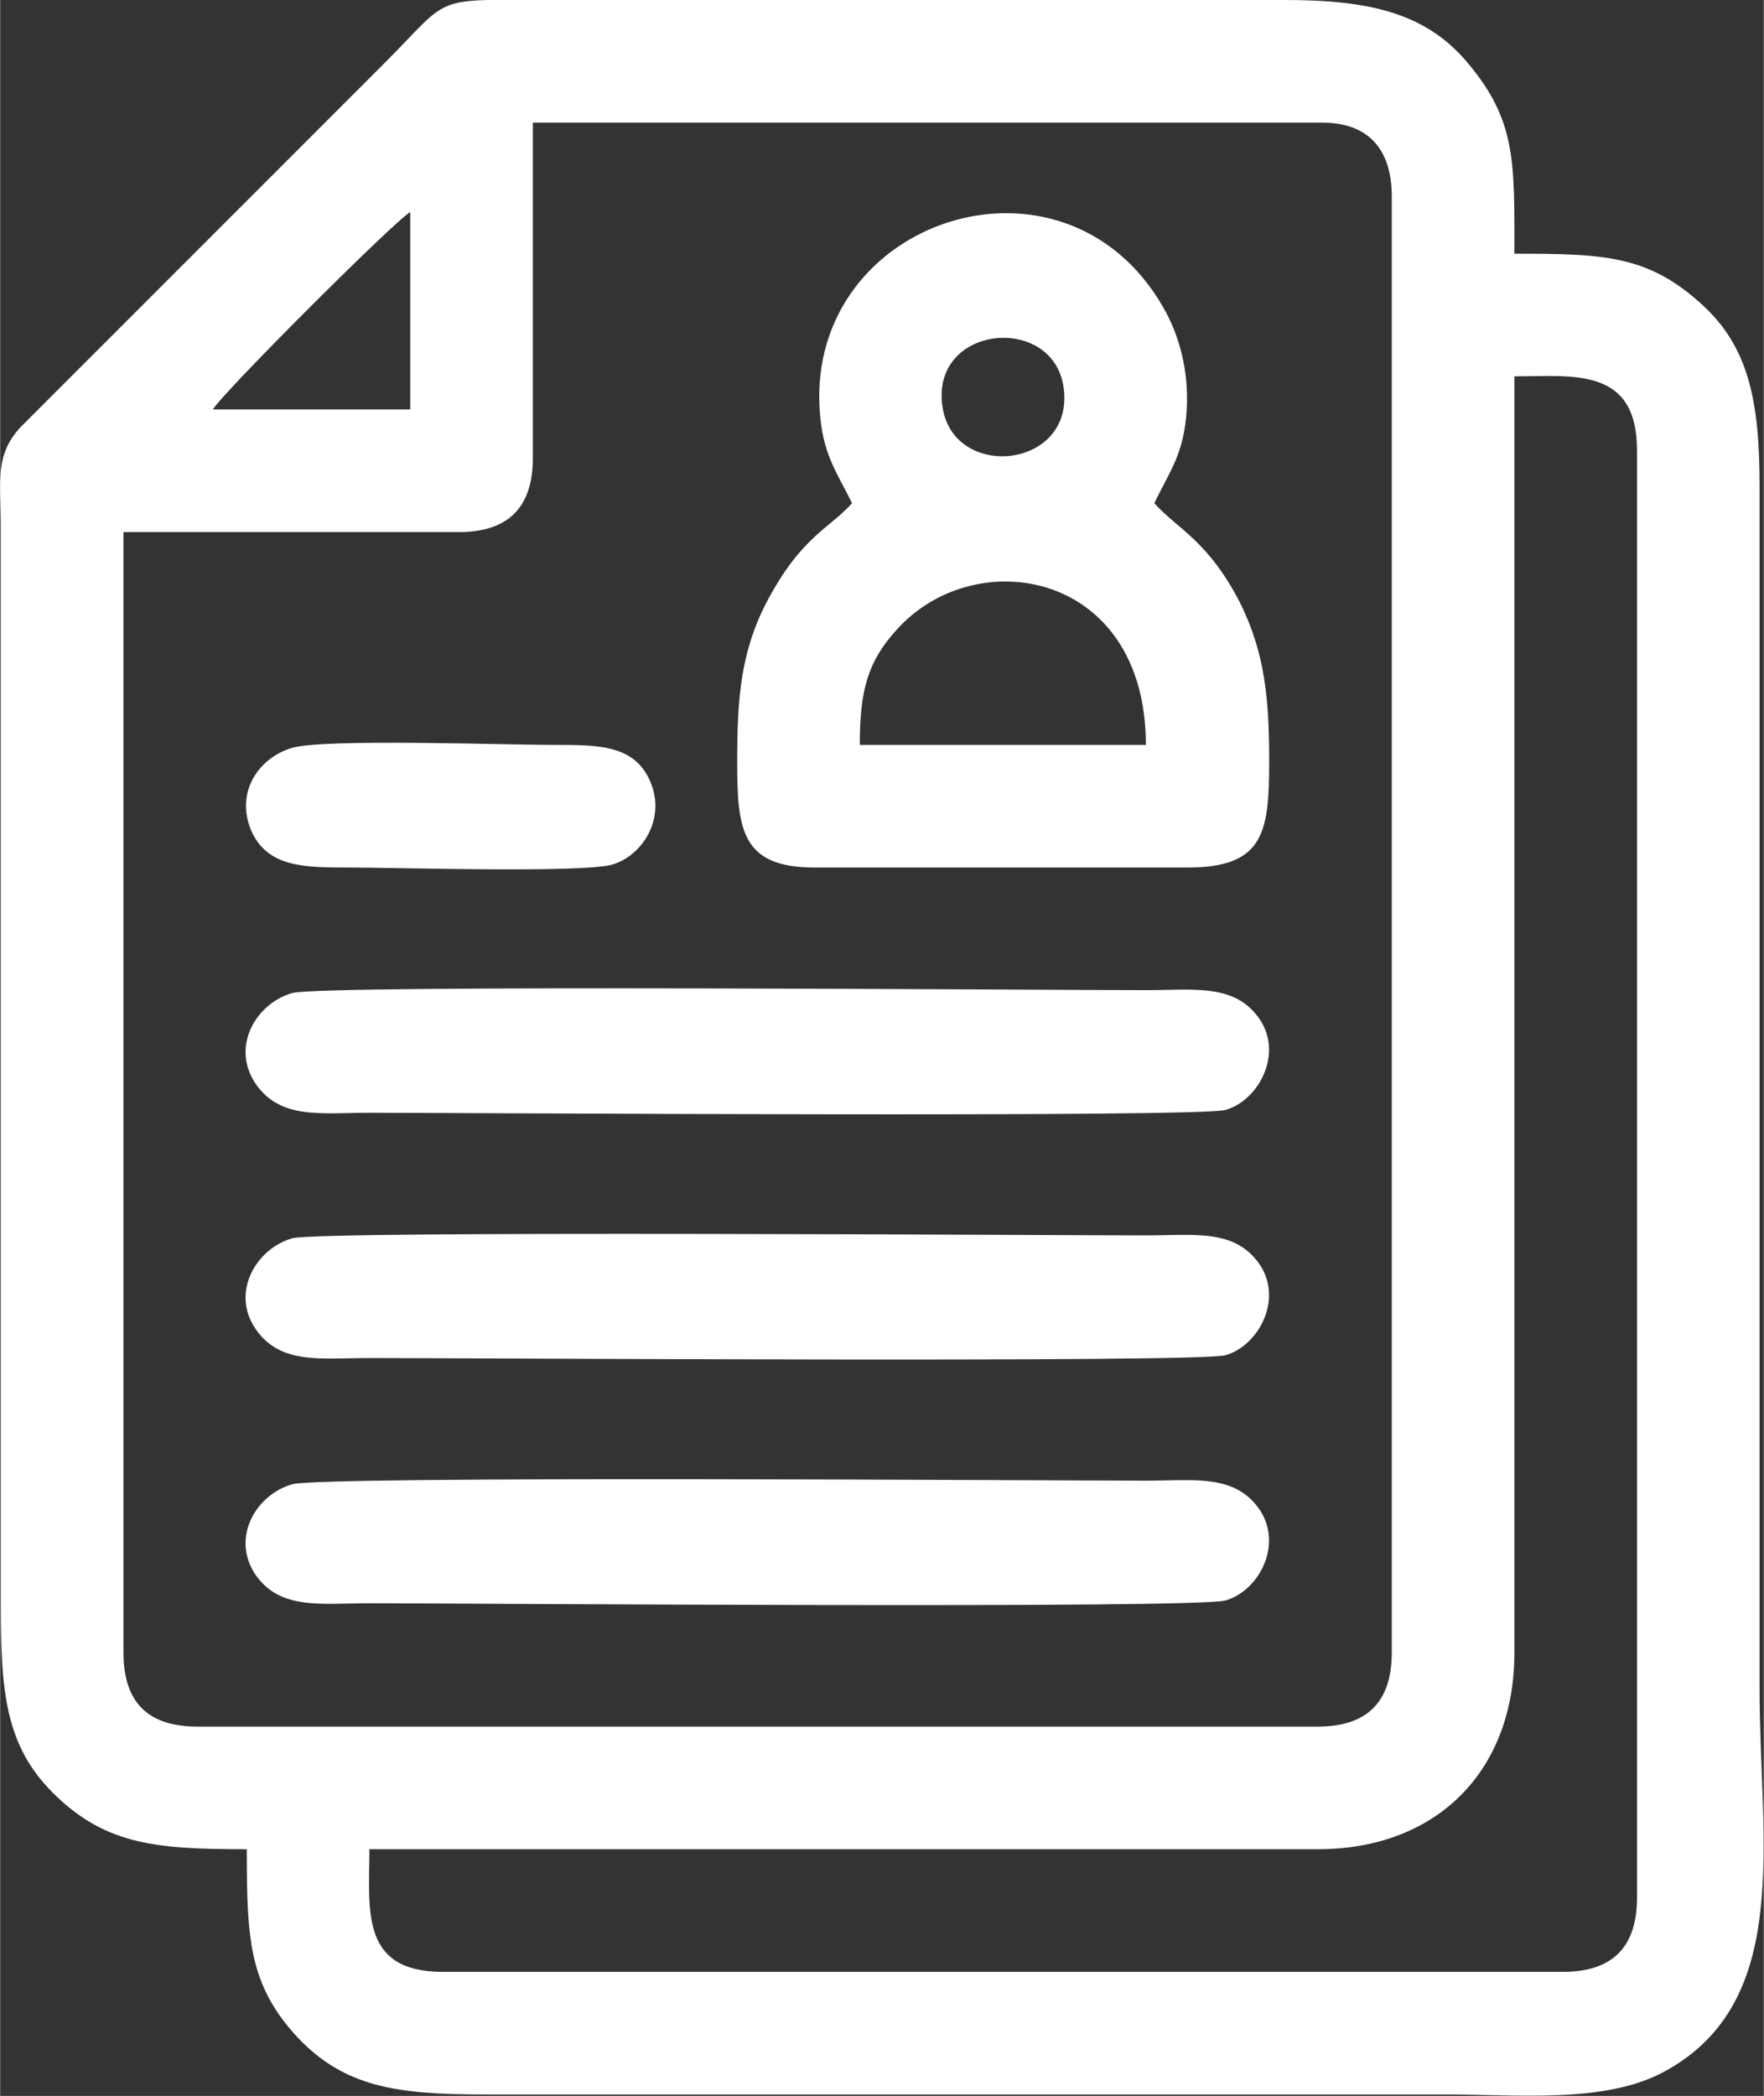
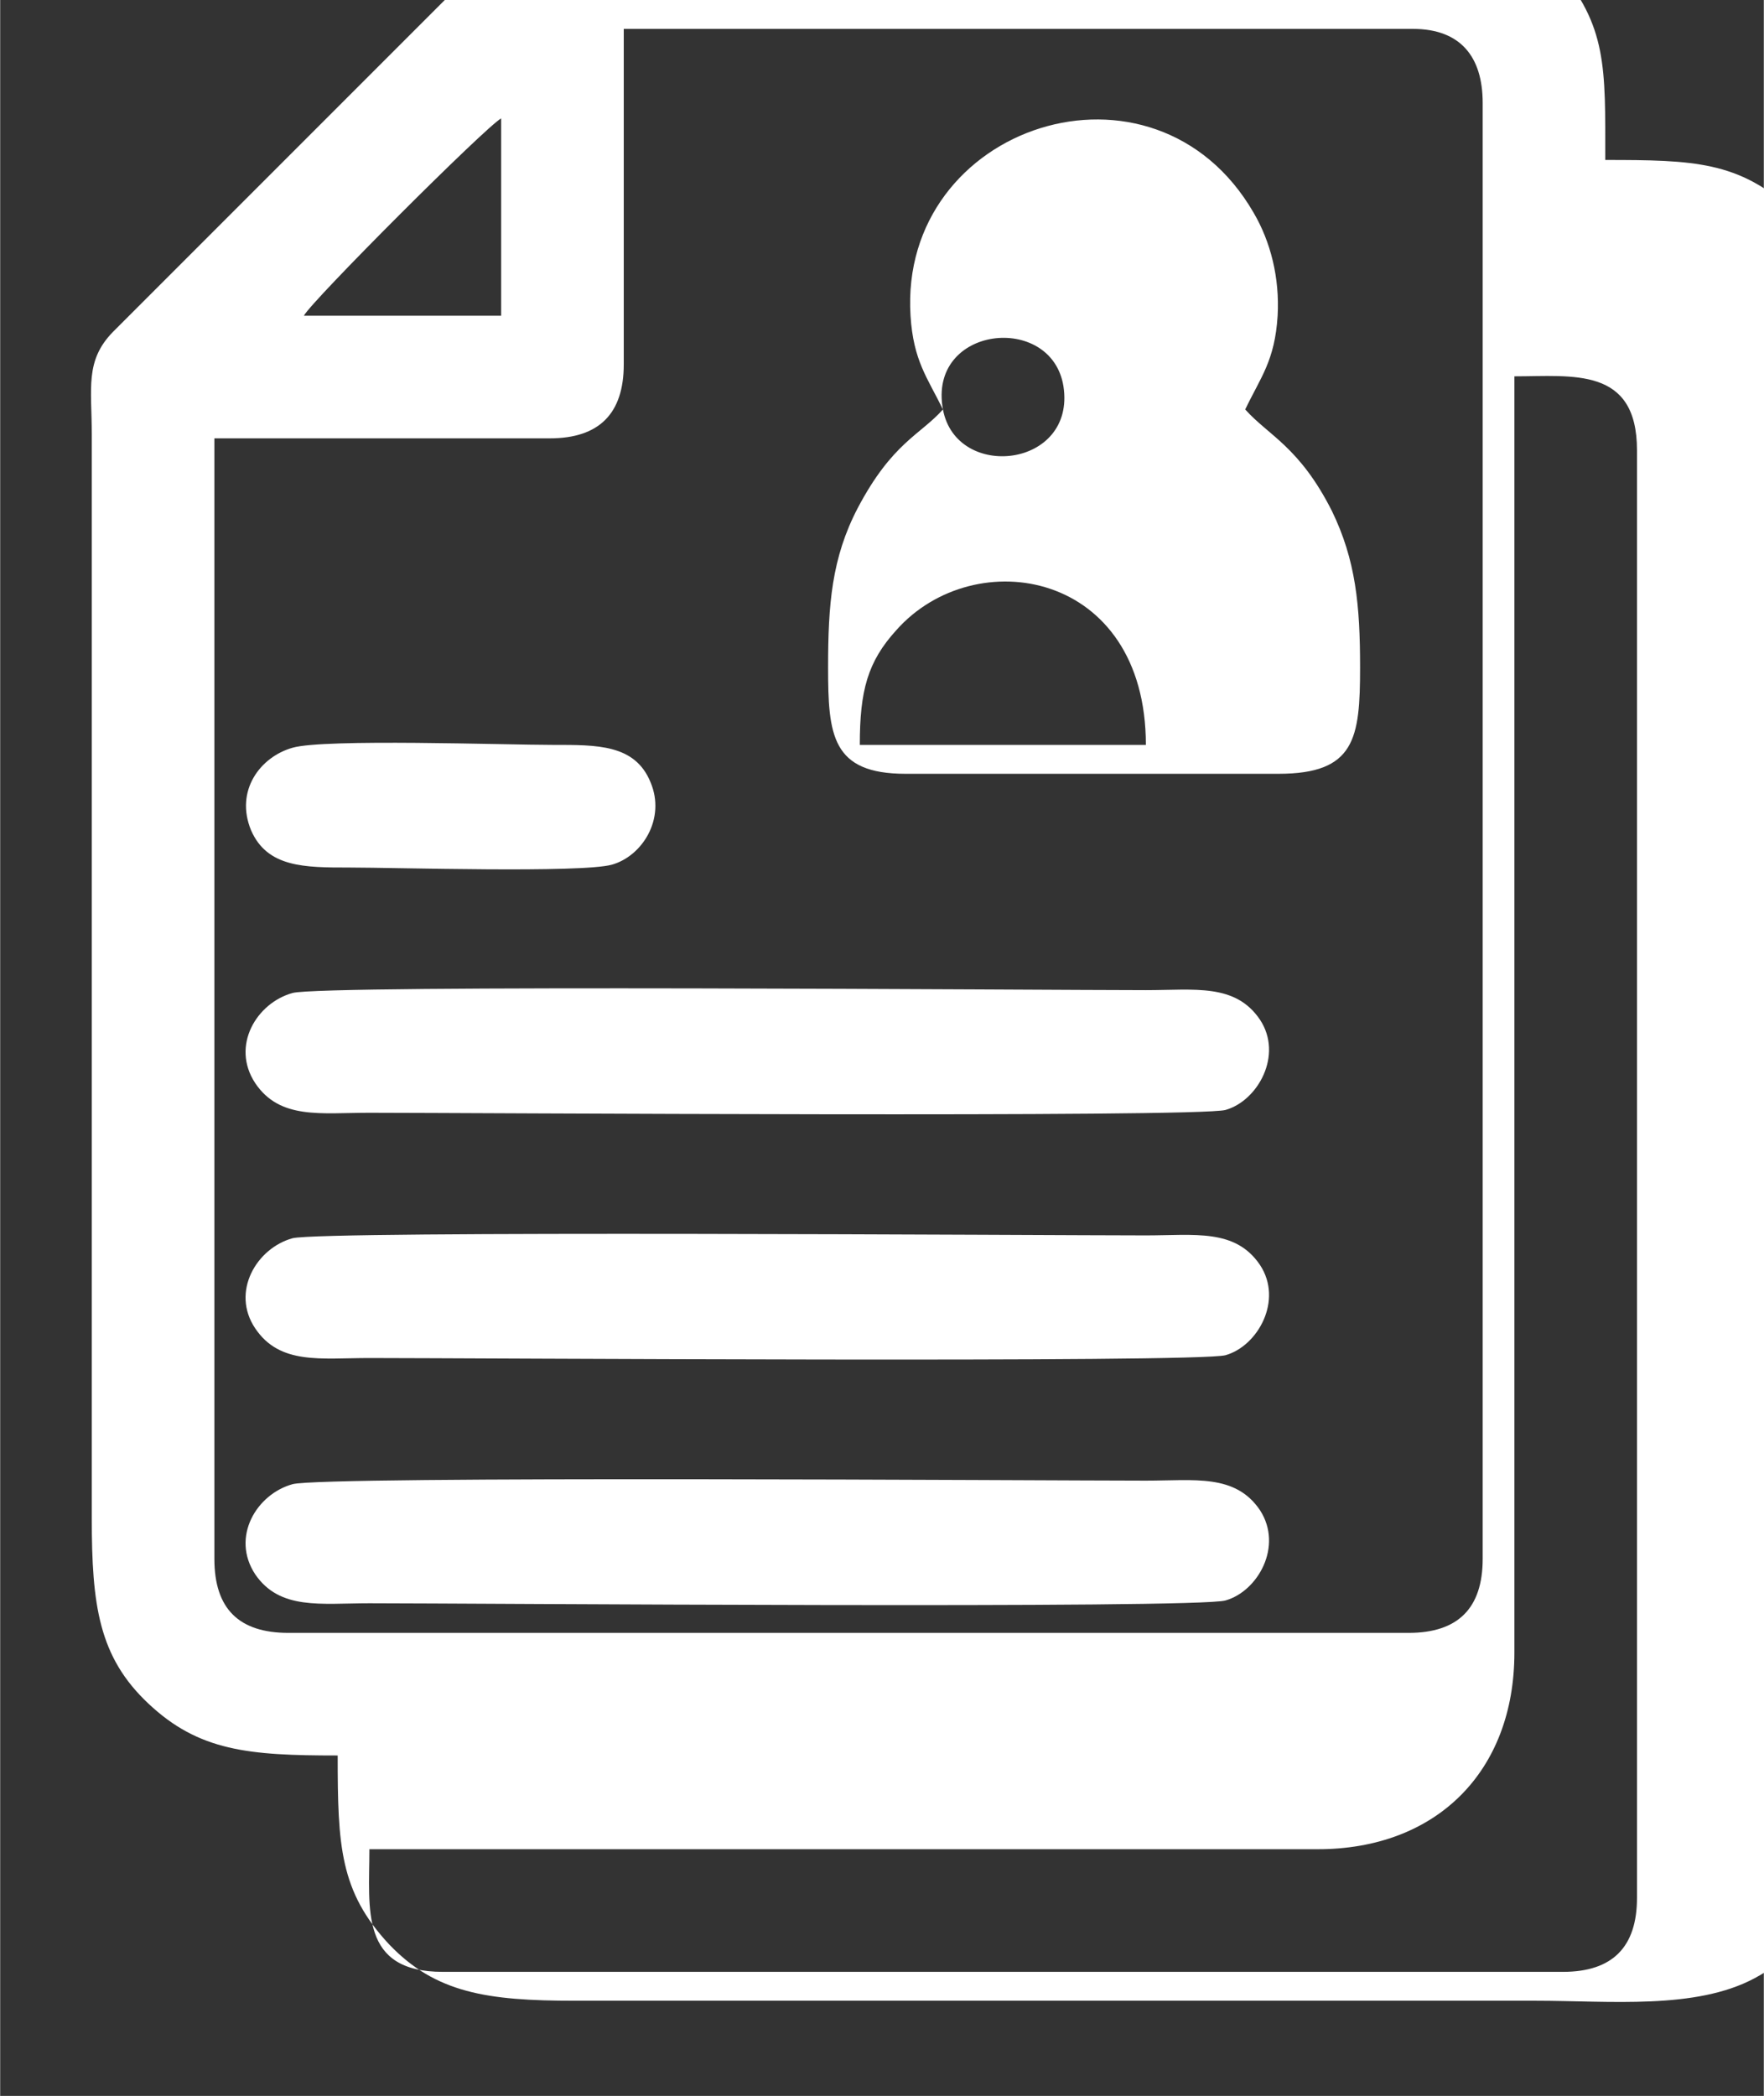
<svg xmlns="http://www.w3.org/2000/svg" xml:space="preserve" width="431px" height="512px" style="shape-rendering:geometricPrecision; text-rendering:geometricPrecision; image-rendering:optimizeQuality; fill-rule:evenodd; clip-rule:evenodd" viewBox="0 0 250300 297400">
  <rect x="0" y="0" width="250300" height="297400" fill="#333333" stroke="none" />
  <defs>
    <style type="text/css">  .fil0 {fill:white}  </style>
  </defs>
  <g id="Слой_x0020_1">
-     <path class="fil0" d="M214900 53400c8300,0 17400,-1400 17400,10500l0 205400c0,7000 -3500,10500 -10500,10500l-159000 0c-11800,0 -10400,-8900 -10400,-17400l134600 0c16800,0 27900,-11000 27900,-27900l0 -181100zm-173400 52700c-4600,1300 -8200,6100 -5900,11700 2300,5300 7600,5300 13900,5300 6600,0 32900,800 37300,-400 4300,-1200 7700,-6500 5500,-11700 -2200,-5400 -7600,-5300 -13800,-5300 -6900,0 -32500,-900 -37000,400zm0 104500c-5100,1400 -8800,7500 -5300,12800 3500,5100 9300,4100 16200,4100 13600,0 117400,800 121500,-400 4600,-1300 8200,-7700 4900,-12800 -3500,-5200 -9300,-4200 -16200,-4200 -13800,0 -116800,-700 -121100,500zm0 -34900c-5100,1400 -8800,7600 -5300,12800 3500,5200 9300,4200 16200,4200 13600,0 117400,700 121500,-400 4600,-1300 8200,-7800 4900,-12800 -3500,-5200 -9300,-4200 -16200,-4200 -13800,0 -116800,-700 -121100,400zm0 -34800c-5100,1400 -8800,7500 -5300,12800 3500,5200 9300,4200 16200,4200 13600,0 117400,700 121500,-400 4600,-1300 8200,-7800 4900,-12800 -3500,-5200 -9300,-4200 -16200,-4200 -13800,0 -116800,-800 -121100,400zm121100 -35200l-40600 0c0,-7700 1100,-11800 5200,-16300 11100,-12500 35400,-8500 35400,16300zm-28800 -47600c-2200,-11900 15400,-13800 17100,-3300 1800,11600 -15200,13500 -17100,3300zm-12900 13300c-3200,3600 -7200,4700 -12100,14000 -3700,7100 -4200,13700 -4200,22600 0,9600 500,15100 11000,15100l52900 0c10900,0 11600,-5000 11600,-15100 0,-8800 -600,-15200 -4000,-22200 -4600,-9100 -9000,-10700 -12300,-14400 2200,-4600 4200,-6900 4600,-13300 300,-5400 -1000,-10500 -3400,-14600 -14100,-24400 -50400,-12500 -48700,14600 400,6400 2400,8800 4600,13300zm-45300 -54000l112000 0c6700,0 9900,3900 9900,10500l0 206600c0,7000 -3500,10500 -10500,10500l-159000 0c-7000,0 -10500,-3400 -10500,-10500l0 -159000 47600 0c7000,0 10500,-3500 10500,-10500l0 -47600zm-45400 40700c1100,-2100 25800,-26800 28000,-28000l0 2400 0 25600 -25600 0 -2400 0zm184700 -22100c0,-13200 300,-19000 -6900,-27400 -5800,-6700 -13600,-8600 -25600,-8600l-102800 0c-18900,0 -15100,-1000 -25200,9100l-51300 51300c-4000,4100 -3000,8000 -3000,14500l0 153800c0,12400 1000,19700 8000,26300 7200,6800 14300,7400 26900,7400 0,12800 300,19300 7300,26800 6600,6900 13900,8000 26300,8000l136400 0c10600,0 22700,1300 31100,-3200 18400,-9900 13600,-32600 13600,-54300l0 -170600c0,-12100 -1500,-19900 -8300,-26000 -7600,-6900 -13900,-7100 -26500,-7100z" />
+     <path class="fil0" d="M214900 53400c8300,0 17400,-1400 17400,10500l0 205400c0,7000 -3500,10500 -10500,10500l-159000 0c-11800,0 -10400,-8900 -10400,-17400l134600 0c16800,0 27900,-11000 27900,-27900l0 -181100zm-173400 52700c-4600,1300 -8200,6100 -5900,11700 2300,5300 7600,5300 13900,5300 6600,0 32900,800 37300,-400 4300,-1200 7700,-6500 5500,-11700 -2200,-5400 -7600,-5300 -13800,-5300 -6900,0 -32500,-900 -37000,400zm0 104500c-5100,1400 -8800,7500 -5300,12800 3500,5100 9300,4100 16200,4100 13600,0 117400,800 121500,-400 4600,-1300 8200,-7700 4900,-12800 -3500,-5200 -9300,-4200 -16200,-4200 -13800,0 -116800,-700 -121100,500zm0 -34900c-5100,1400 -8800,7600 -5300,12800 3500,5200 9300,4200 16200,4200 13600,0 117400,700 121500,-400 4600,-1300 8200,-7800 4900,-12800 -3500,-5200 -9300,-4200 -16200,-4200 -13800,0 -116800,-700 -121100,400zm0 -34800c-5100,1400 -8800,7500 -5300,12800 3500,5200 9300,4200 16200,4200 13600,0 117400,700 121500,-400 4600,-1300 8200,-7800 4900,-12800 -3500,-5200 -9300,-4200 -16200,-4200 -13800,0 -116800,-800 -121100,400zm121100 -35200l-40600 0c0,-7700 1100,-11800 5200,-16300 11100,-12500 35400,-8500 35400,16300zm-28800 -47600c-2200,-11900 15400,-13800 17100,-3300 1800,11600 -15200,13500 -17100,3300zc-3200,3600 -7200,4700 -12100,14000 -3700,7100 -4200,13700 -4200,22600 0,9600 500,15100 11000,15100l52900 0c10900,0 11600,-5000 11600,-15100 0,-8800 -600,-15200 -4000,-22200 -4600,-9100 -9000,-10700 -12300,-14400 2200,-4600 4200,-6900 4600,-13300 300,-5400 -1000,-10500 -3400,-14600 -14100,-24400 -50400,-12500 -48700,14600 400,6400 2400,8800 4600,13300zm-45300 -54000l112000 0c6700,0 9900,3900 9900,10500l0 206600c0,7000 -3500,10500 -10500,10500l-159000 0c-7000,0 -10500,-3400 -10500,-10500l0 -159000 47600 0c7000,0 10500,-3500 10500,-10500l0 -47600zm-45400 40700c1100,-2100 25800,-26800 28000,-28000l0 2400 0 25600 -25600 0 -2400 0zm184700 -22100c0,-13200 300,-19000 -6900,-27400 -5800,-6700 -13600,-8600 -25600,-8600l-102800 0c-18900,0 -15100,-1000 -25200,9100l-51300 51300c-4000,4100 -3000,8000 -3000,14500l0 153800c0,12400 1000,19700 8000,26300 7200,6800 14300,7400 26900,7400 0,12800 300,19300 7300,26800 6600,6900 13900,8000 26300,8000l136400 0c10600,0 22700,1300 31100,-3200 18400,-9900 13600,-32600 13600,-54300l0 -170600c0,-12100 -1500,-19900 -8300,-26000 -7600,-6900 -13900,-7100 -26500,-7100z" />
  </g>
</svg>